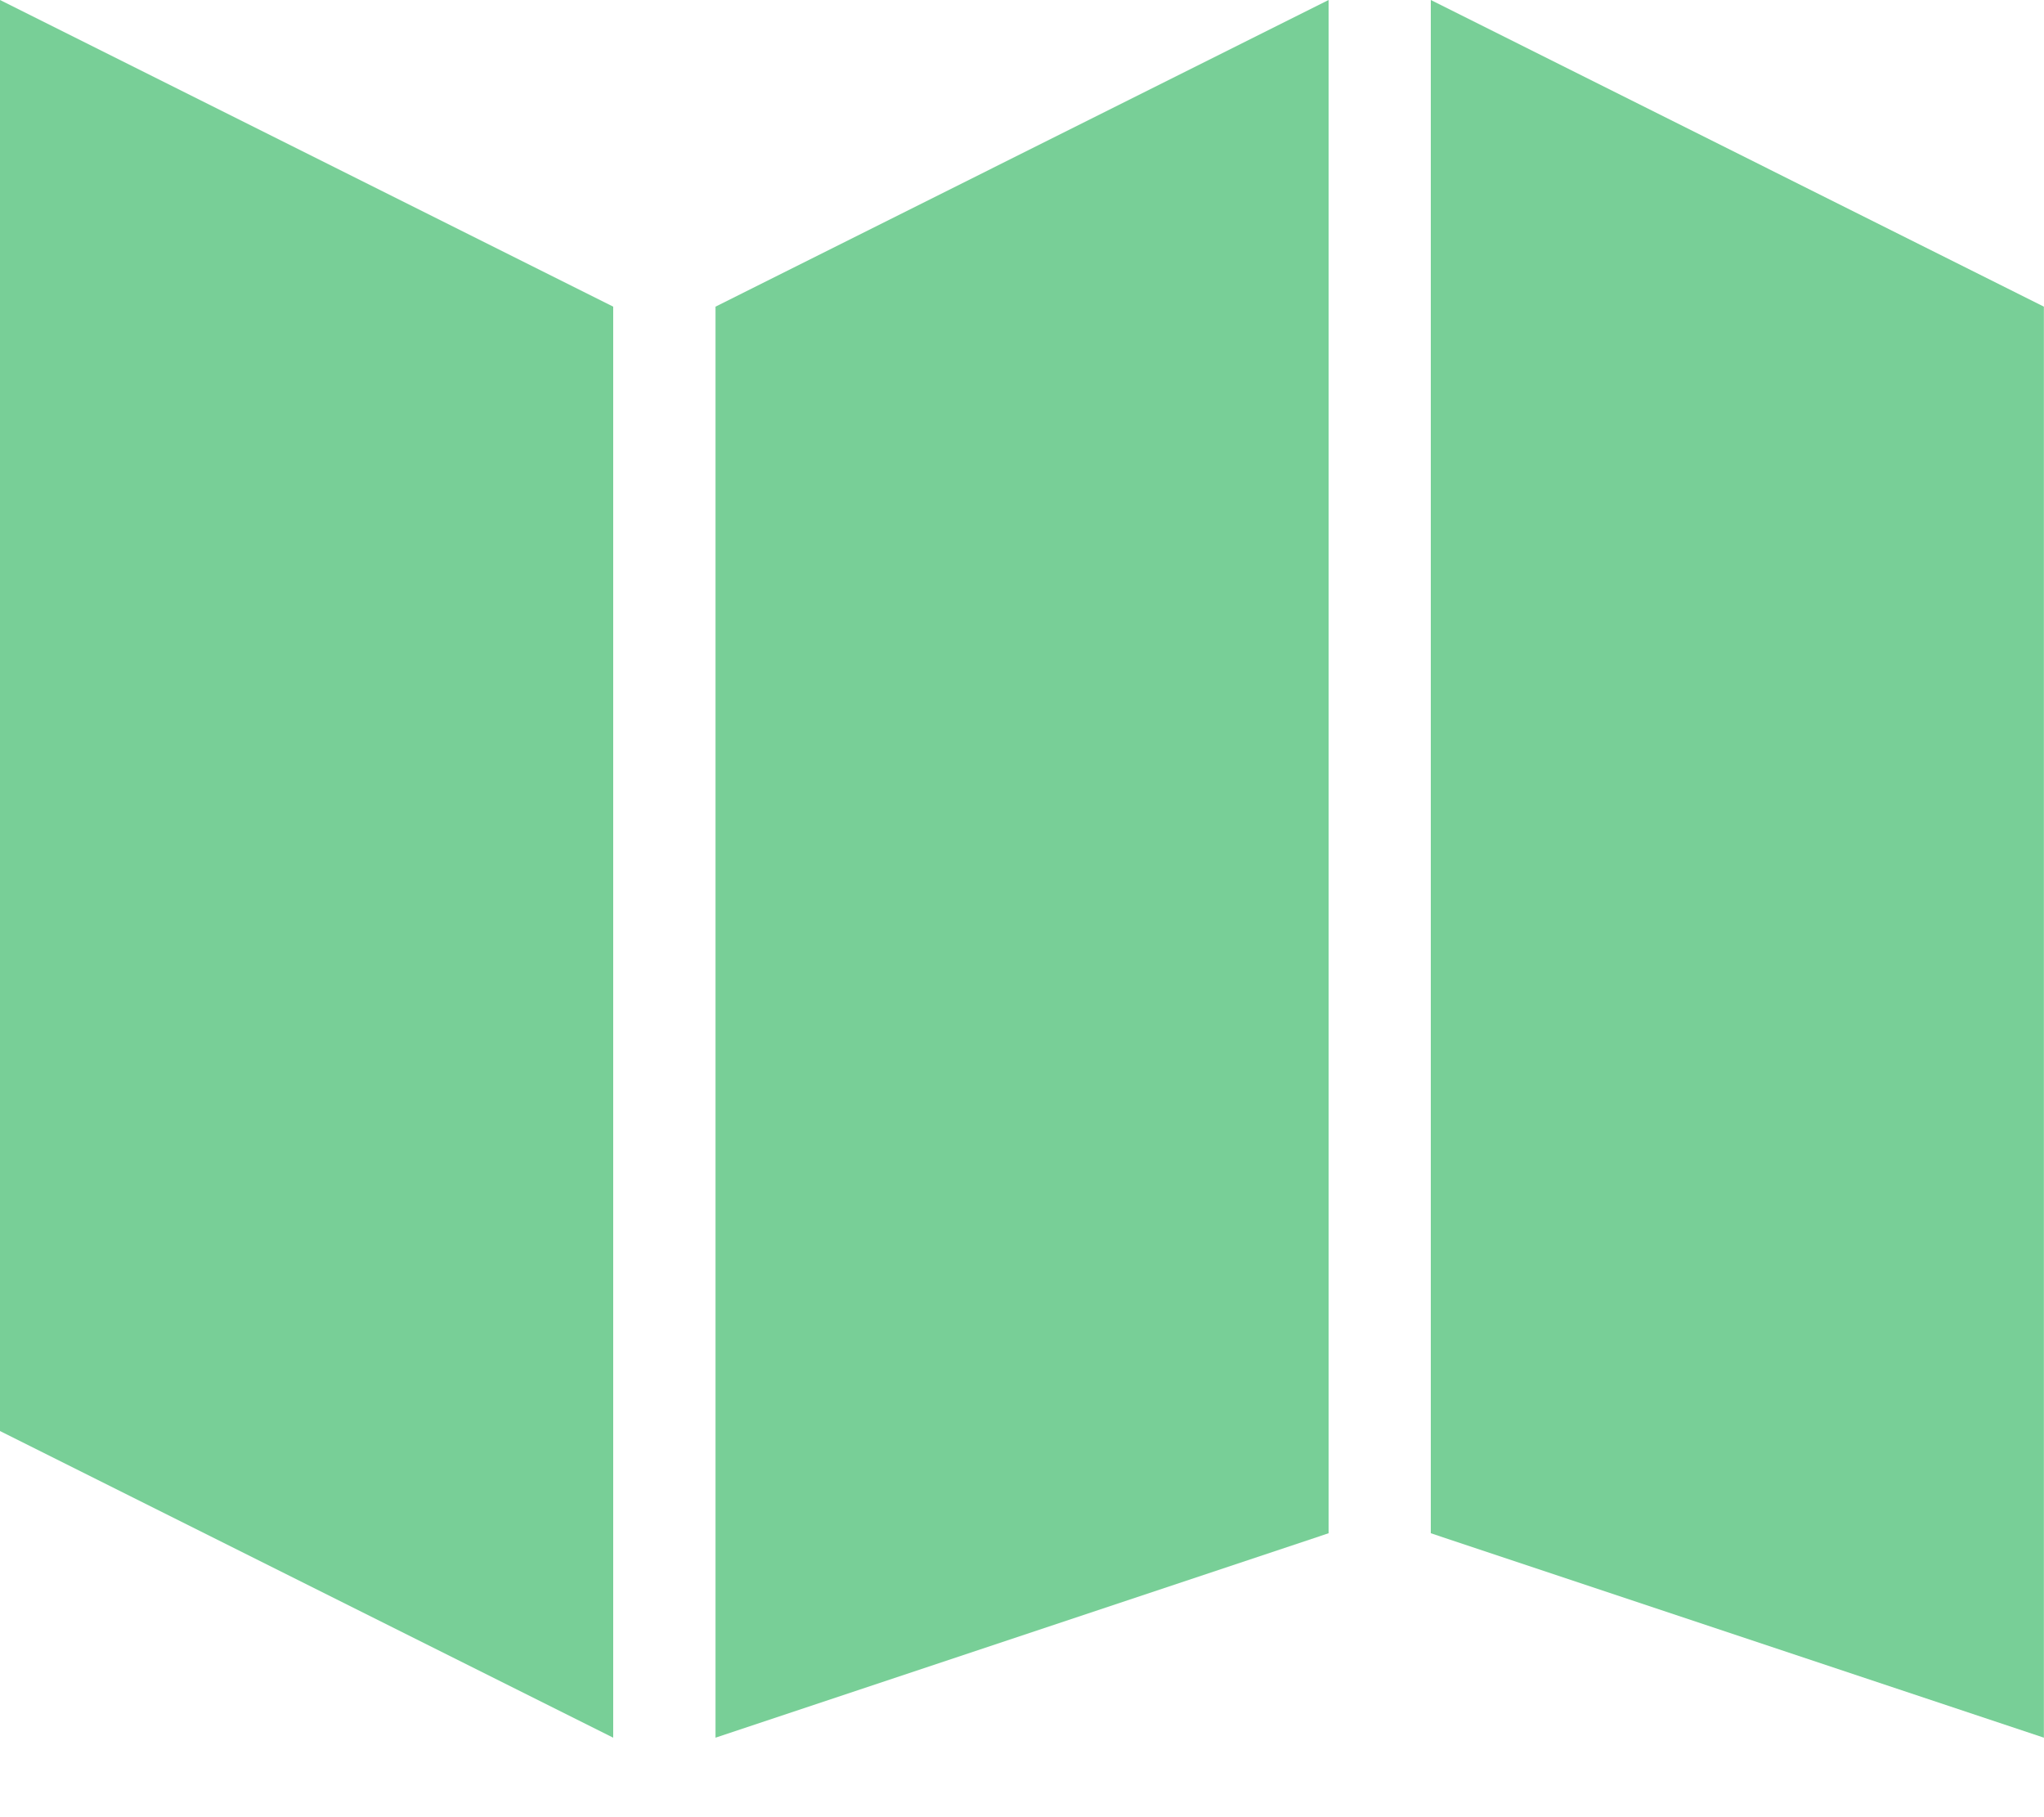
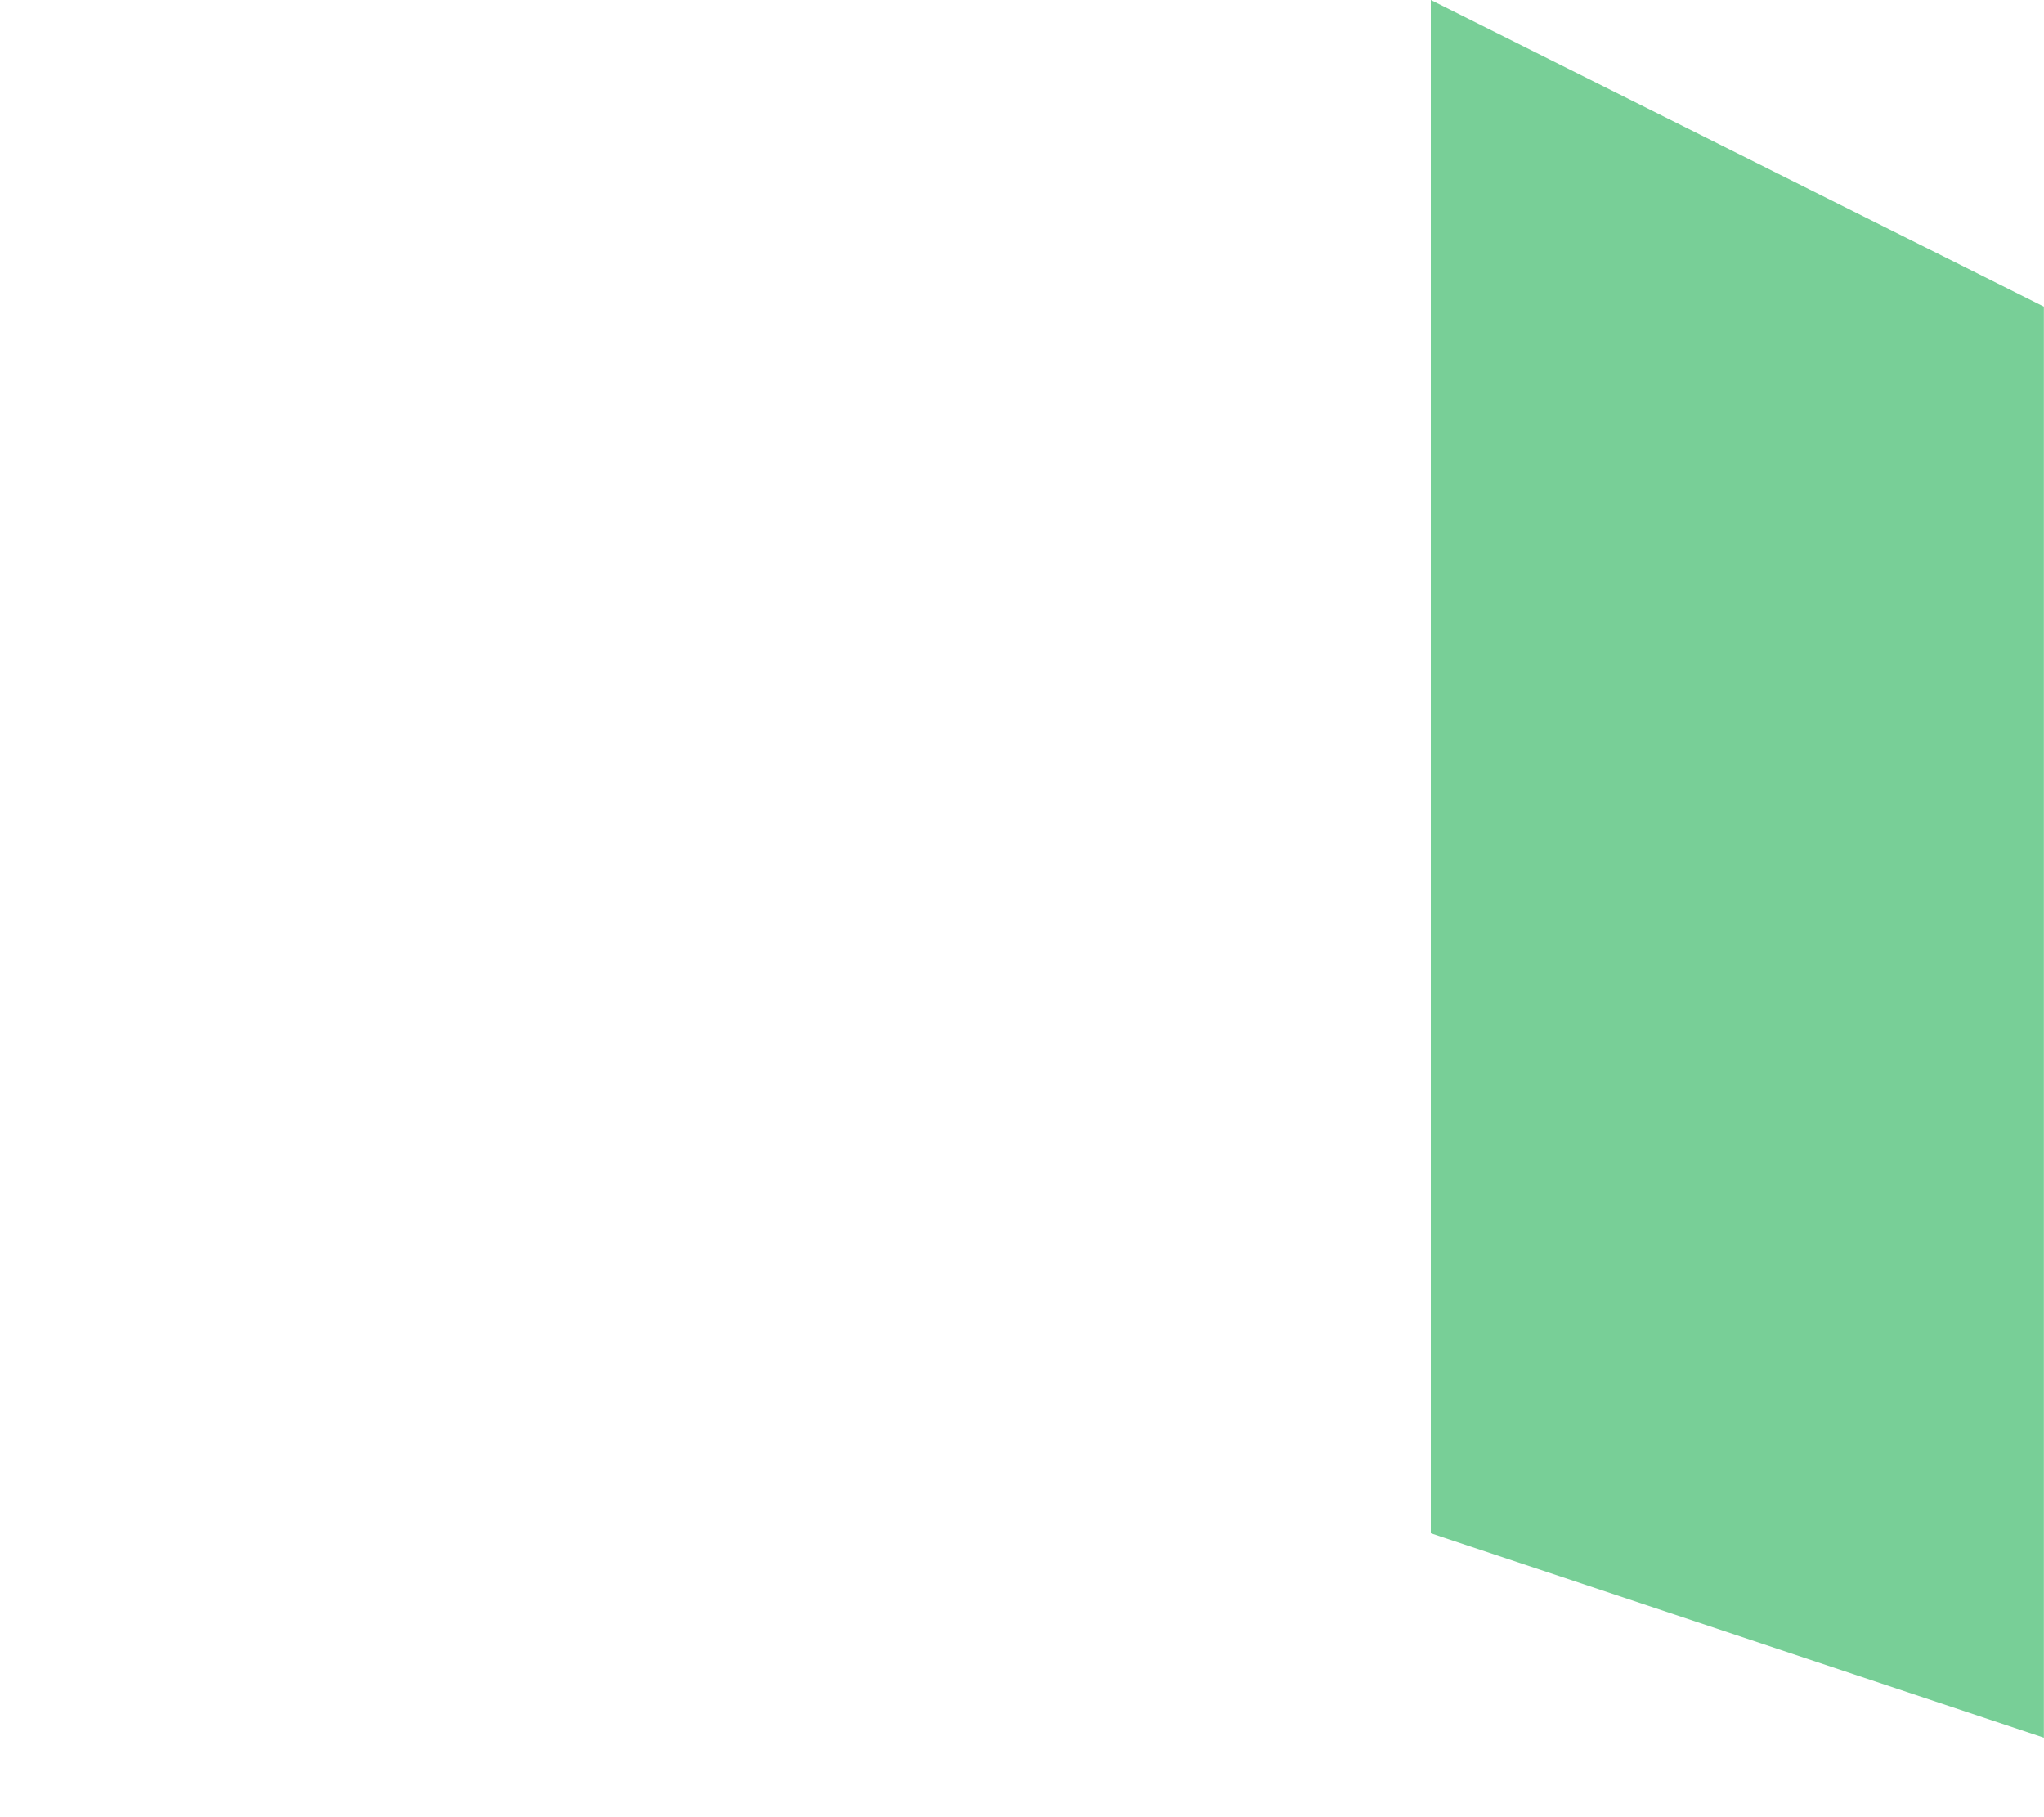
<svg xmlns="http://www.w3.org/2000/svg" width="18px" height="16px" viewBox="0 0 18 16" version="1.1">
  <title>B5016996-E634-4A5A-9325-1D06DF89567F</title>
  <g id="contact" stroke="none" stroke-width="1" fill="none" fill-rule="evenodd">
    <g id="Biostrata-contact" transform="translate(-1051, -844)" fill="#78CF97">
      <g id="map-icon" transform="translate(1051, 844)">
-         <polygon id="Fill-1" points="0 -9e-05 0 12.6 5.4 15.3 5.4 2.7" />
        <polygon id="Fill-2" points="12.6 -9e-05 12.6 13.5 17.999 15.3 17.999 2.7" />
-         <polygon id="Fill-3" points="11.7 -9e-05 6.301 2.7 6.301 15.3 11.7 13.5" />
      </g>
    </g>
  </g>
</svg>